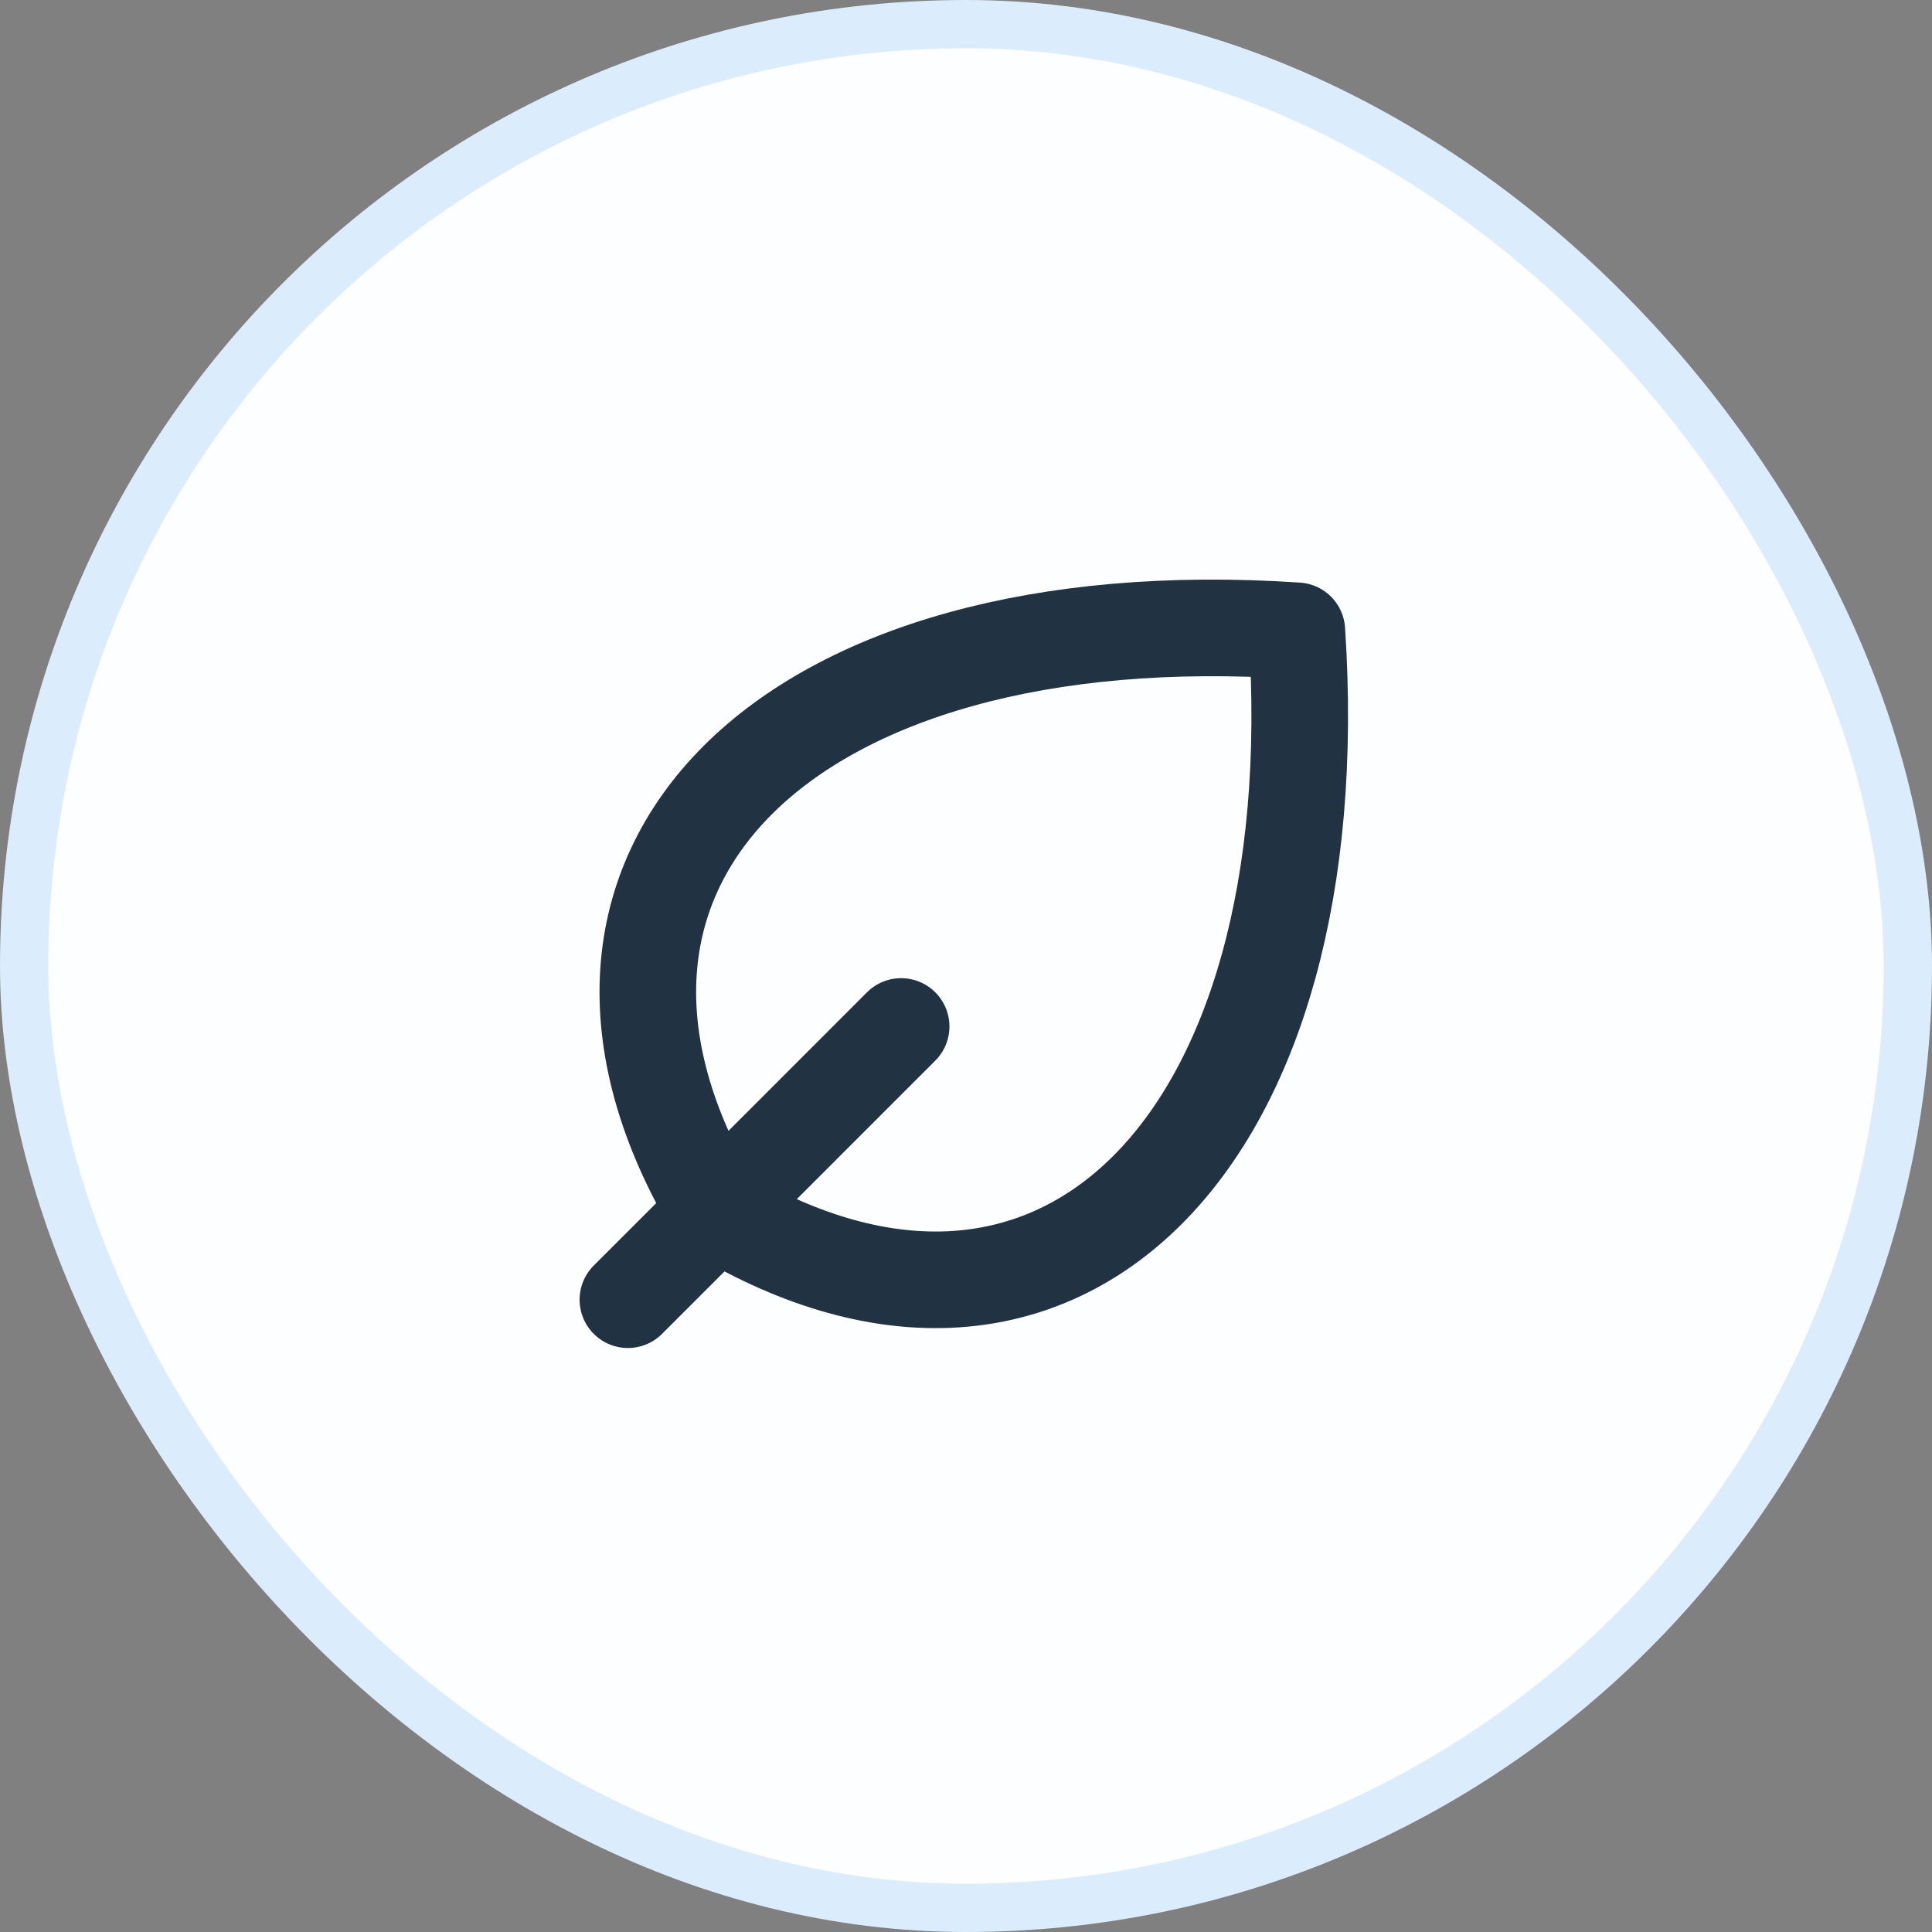
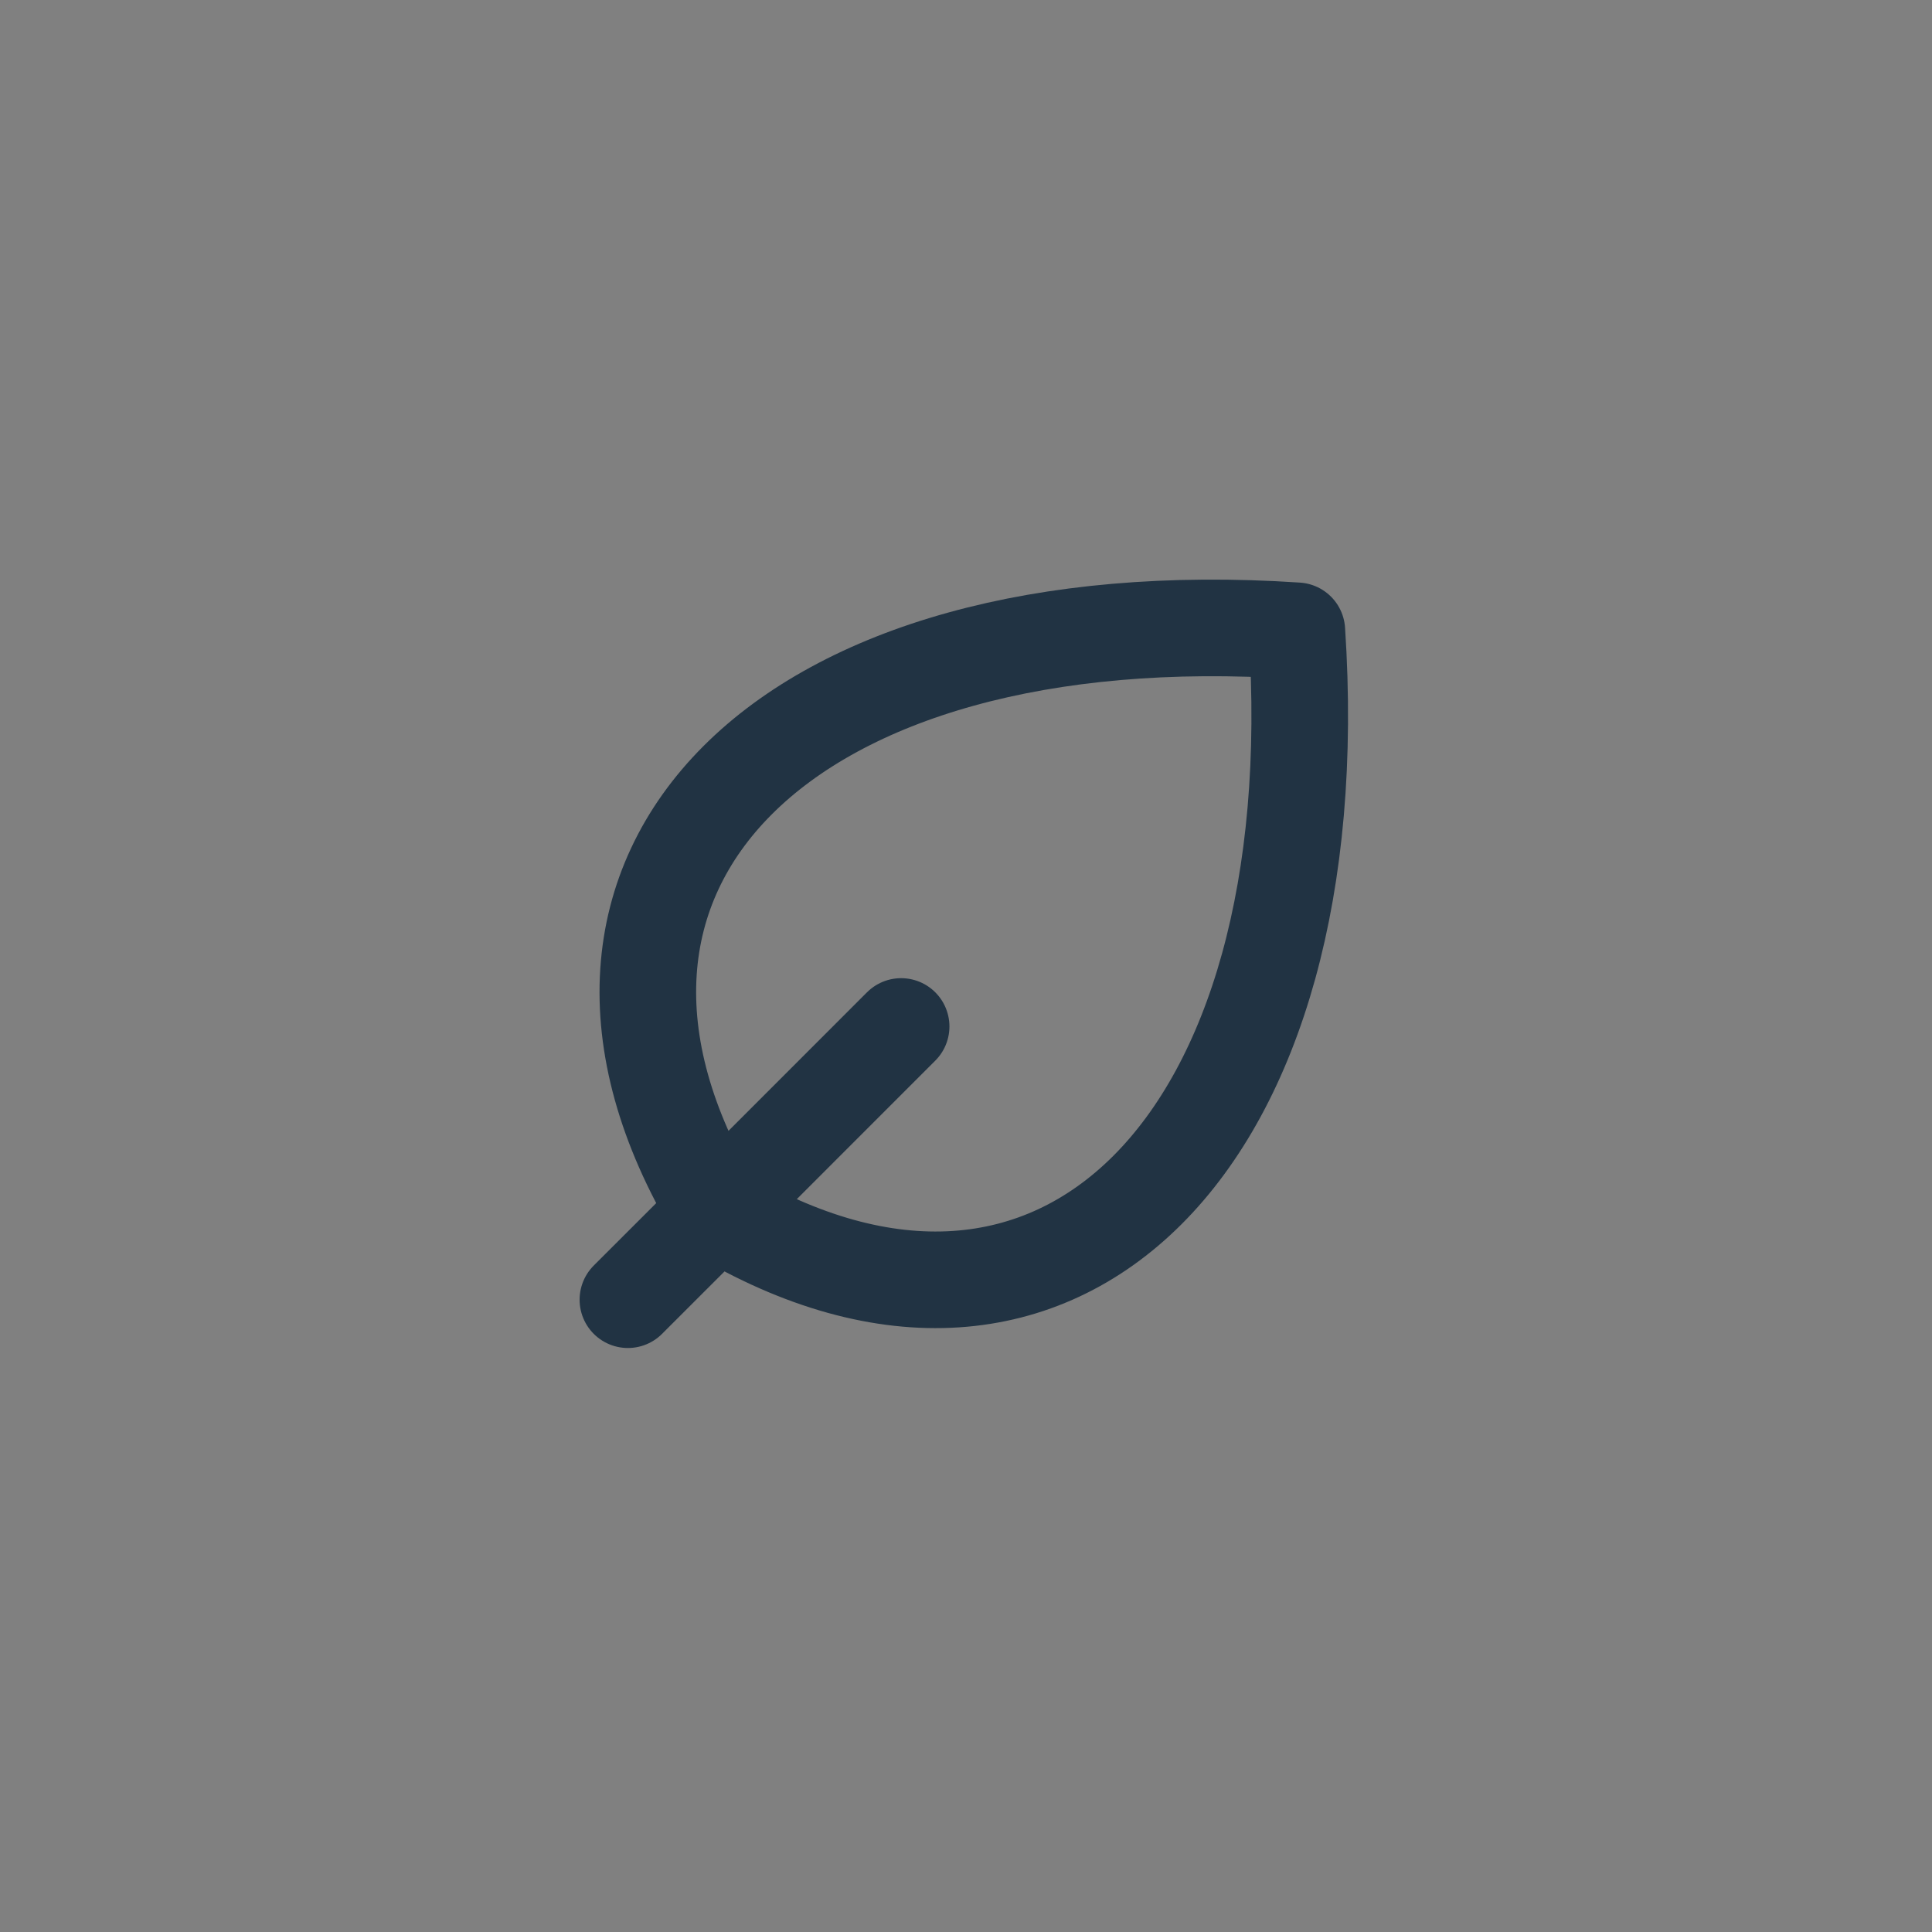
<svg xmlns="http://www.w3.org/2000/svg" width="40" height="40" viewBox="0 0 40 40" fill="none">
  <rect x="0" y="0" width="40" height="40" fill="#808080" stroke="none" />
-   <rect x="0.5" y="0.5" width="39" height="39" rx="19.5" fill="#FCFEFF" />
-   <rect x="0.5" y="0.5" width="39" height="39" rx="19.5" stroke="#DBECFD" />
-   <path d="M14.829 25.081C21.9 29.323 27.557 23.666 26.85 13.06C16.244 12.353 10.587 18.01 14.829 25.081ZM14.829 25.081C14.829 25.081 14.829 25.081 14.829 25.081ZM14.829 25.081L13 26.909M14.829 25.081L18.657 21.252" stroke="#213343" stroke-width="2" stroke-linecap="round" stroke-linejoin="round" />
+   <path d="M14.829 25.081C21.9 29.323 27.557 23.666 26.85 13.06C16.244 12.353 10.587 18.01 14.829 25.081ZM14.829 25.081ZM14.829 25.081L13 26.909M14.829 25.081L18.657 21.252" stroke="#213343" stroke-width="2" stroke-linecap="round" stroke-linejoin="round" />
</svg>